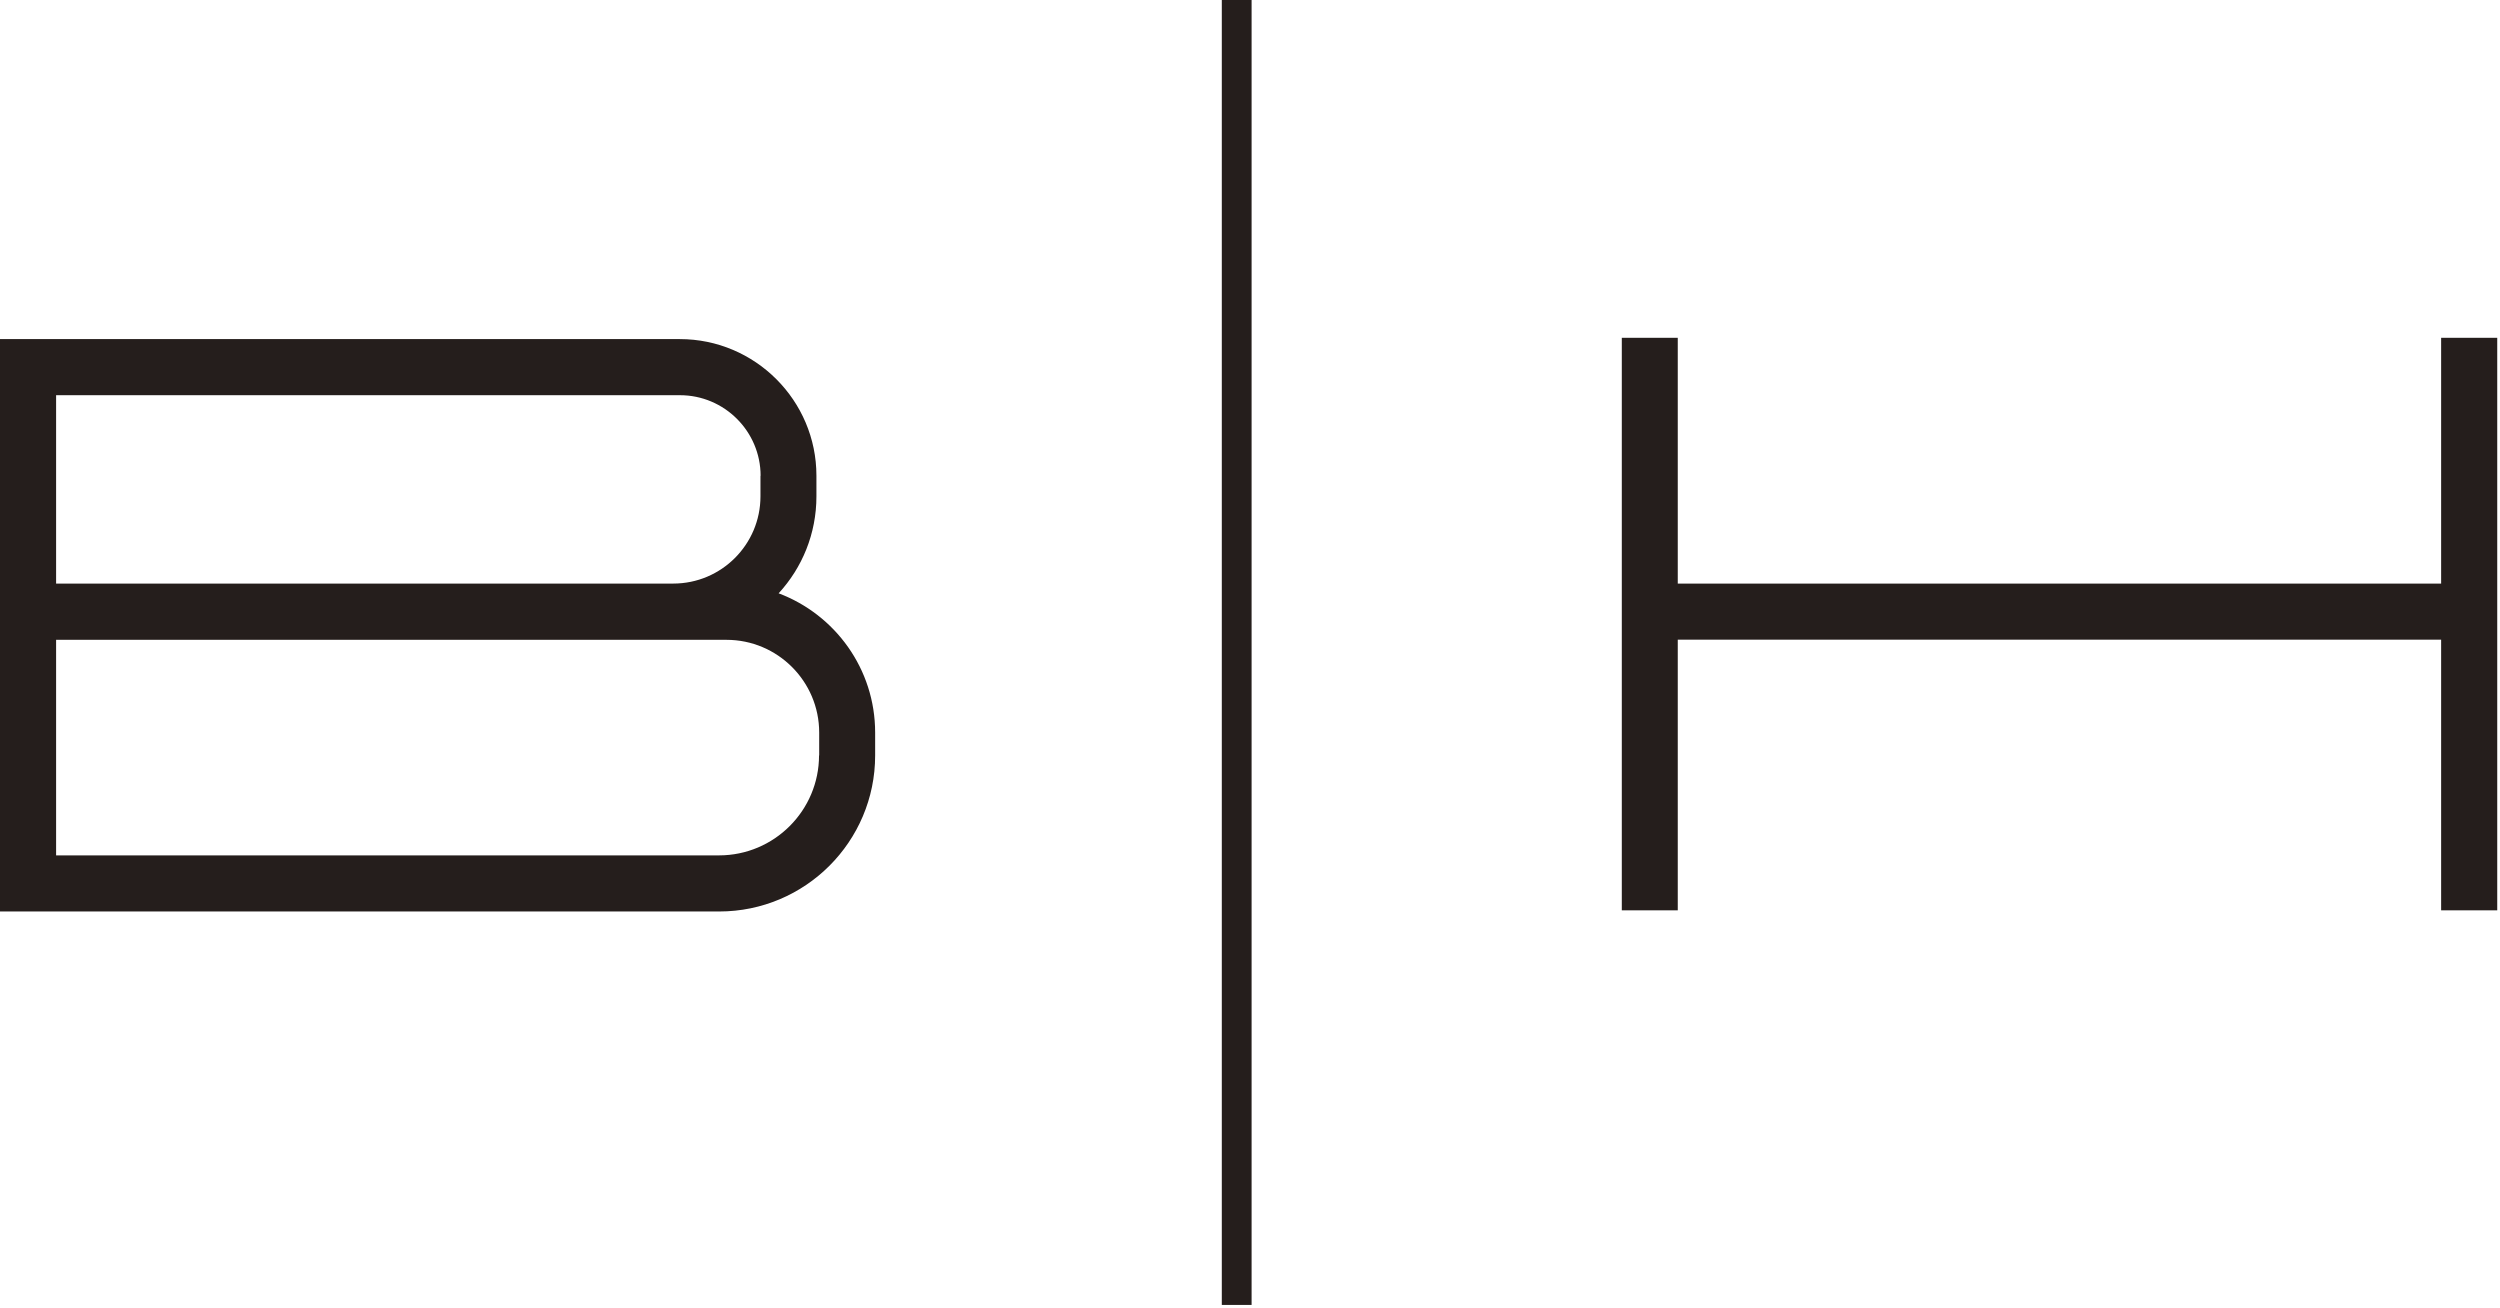
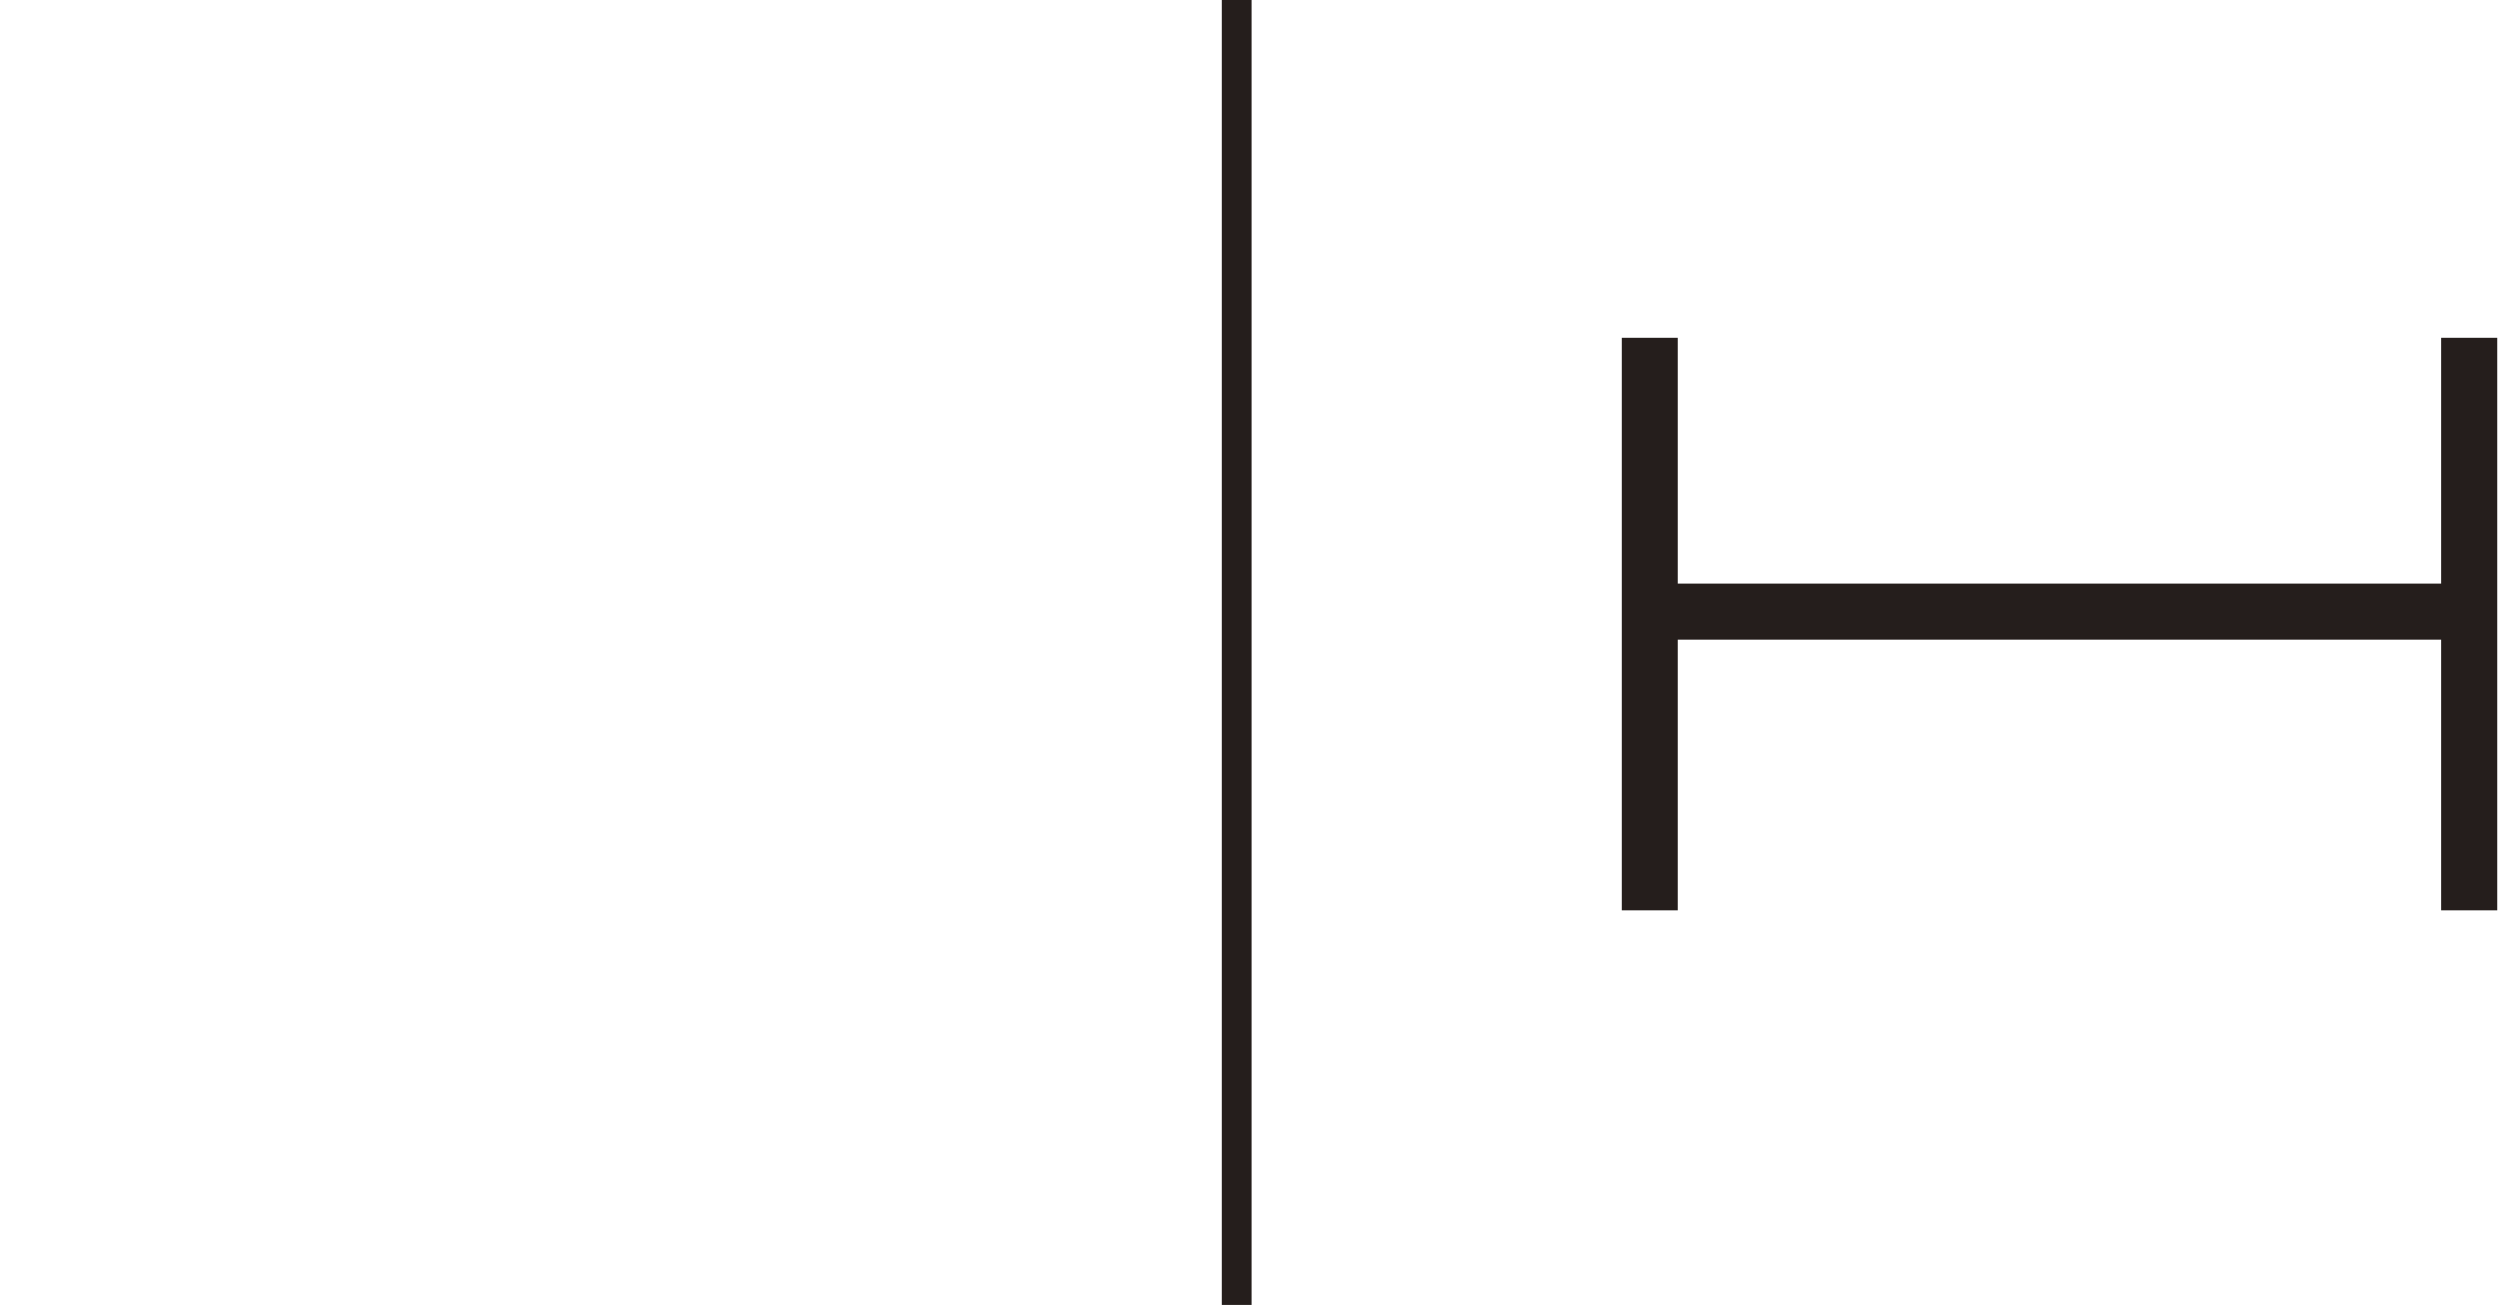
<svg xmlns="http://www.w3.org/2000/svg" width="172" height="90" viewBox="0 0 172 90" fill="none">
  <g clip-path="url(#clip0_1_210)">
-     <path d="M53.57 40.82C55.19 39.06 56.17 36.72 56.17 34.15V32.73C56.17 27.55 51.95 23.33 46.77 23.33H0V62.71H49.48C55.4 62.71 60.21 57.9 60.21 51.98V50.4C60.21 46.02 57.45 42.28 53.57 40.82ZM52.32 32.73V34.15C52.32 37.46 49.63 40.15 46.32 40.15H3.86V27.19H46.78C49.84 27.19 52.33 29.68 52.33 32.74L52.32 32.73ZM56.35 51.97C56.35 55.76 53.27 58.85 49.47 58.85H3.86V44.02H49.98C53.5 44.02 56.36 46.88 56.36 50.4V51.98L56.35 51.97Z" fill="#251E1C" />
    <path d="M167.95 23.24V40.15H115.43V23.24H111.58V62.63H115.43V44.01H167.95V62.63H171.81V23.24H167.95Z" fill="#251E1C" />
    <path d="M86.11 0H84.06V89.78H86.11V0Z" fill="#251E1C" />
  </g>
  <defs>
    <clipPath id="clip0_1_210">
      <rect width="171.81" height="89.78" fill="white" />
    </clipPath>
  </defs>
</svg>